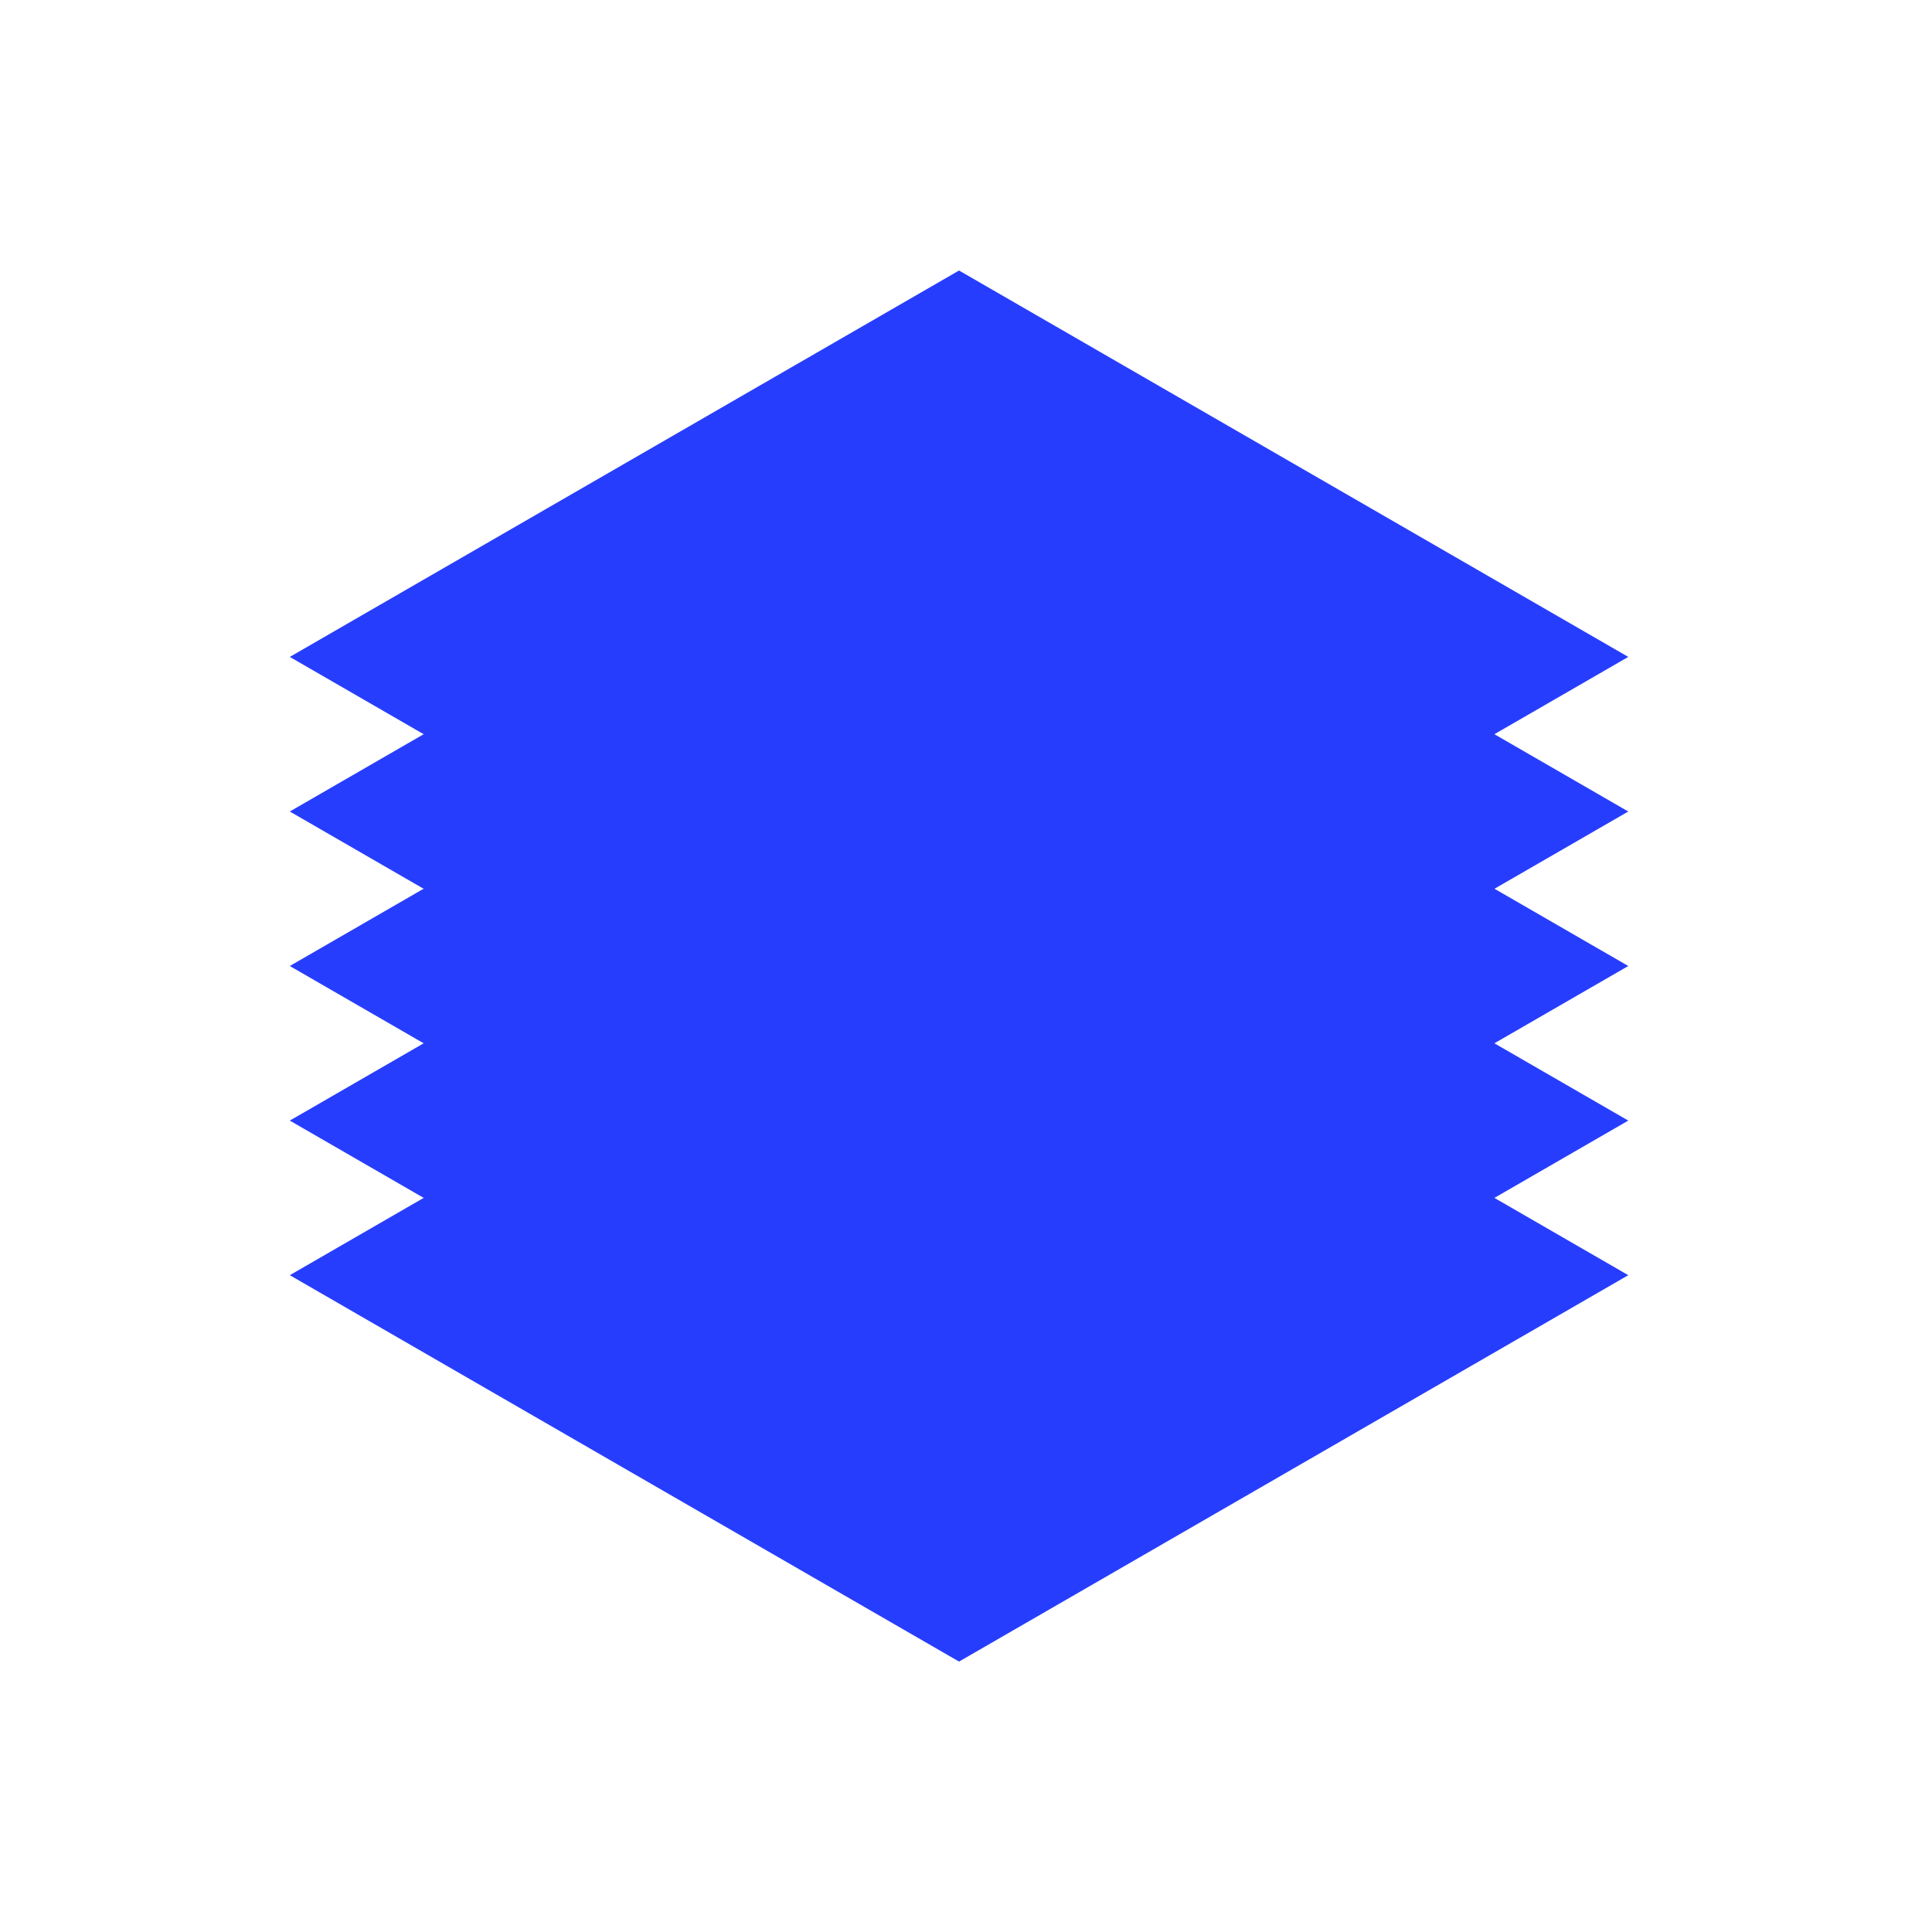
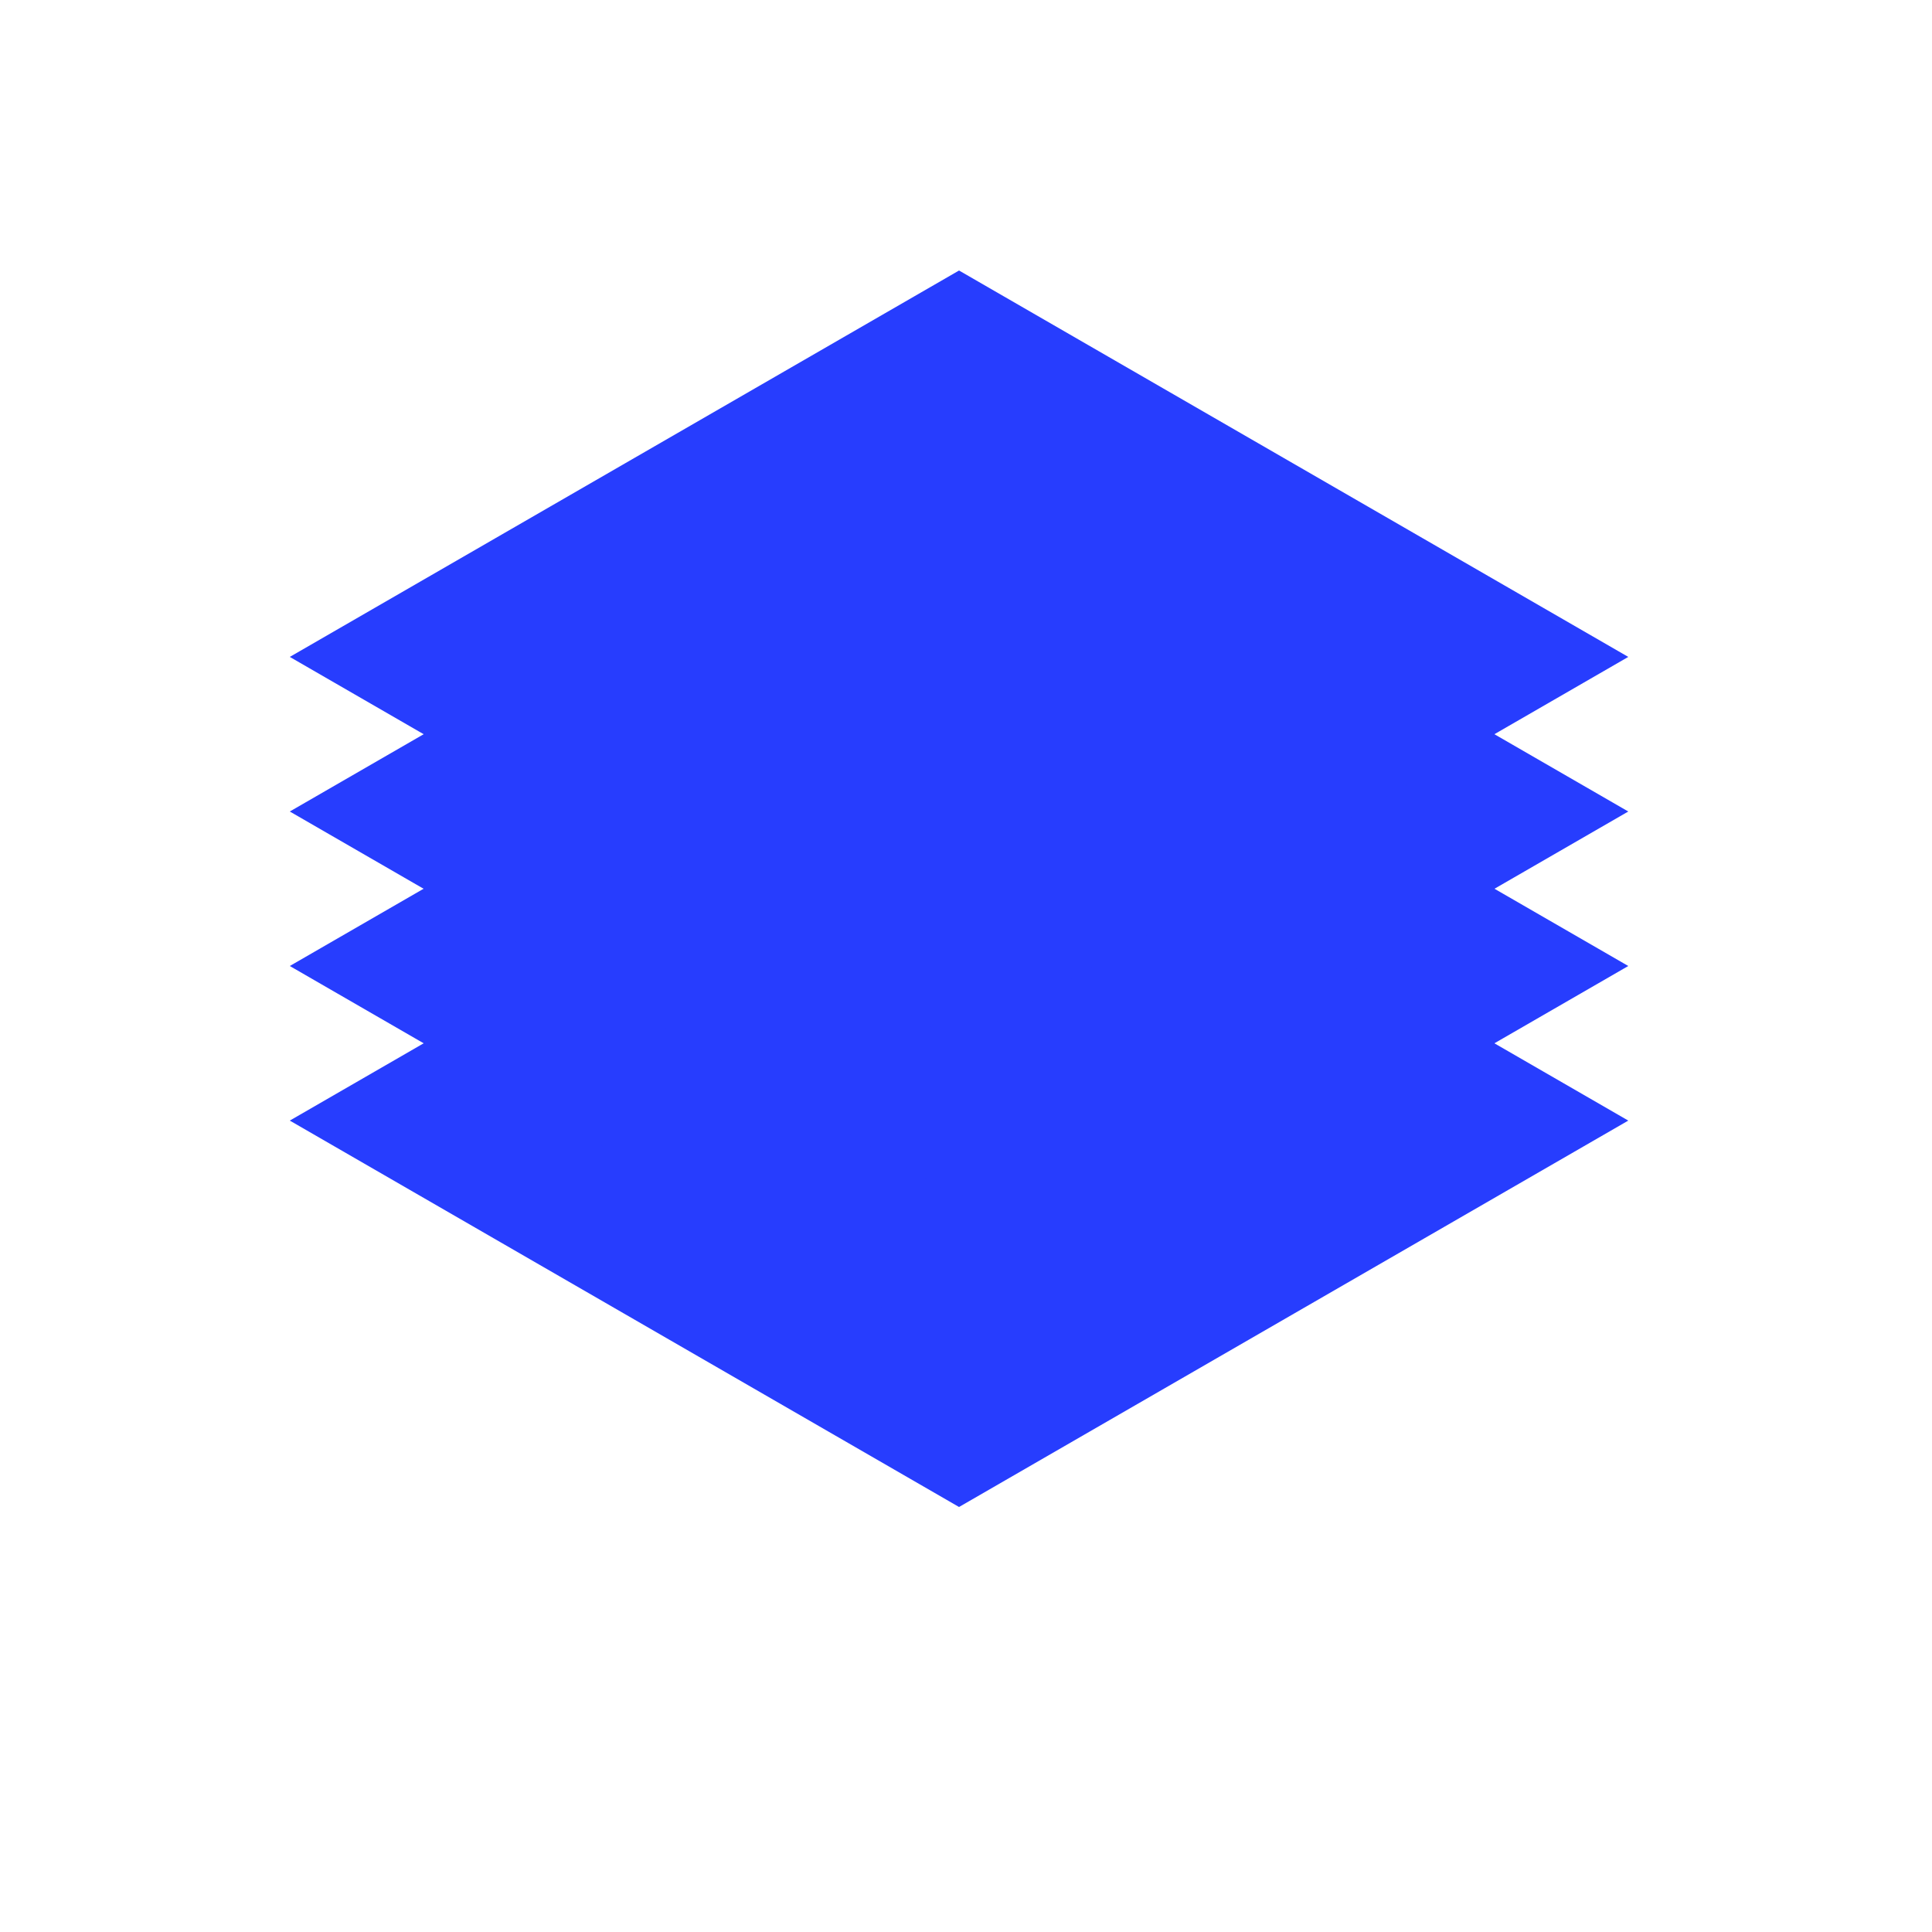
<svg xmlns="http://www.w3.org/2000/svg" width="58" height="58" viewBox="0 0 58 58" fill="none">
-   <rect width="23.2" height="23.2" transform="matrix(0.866 0.5 -0.866 0.5 28.791 26.682)" fill="#273dfe" />
  <rect width="23.2" height="23.2" transform="matrix(0.866 0.5 -0.866 0.5 28.791 22.041)" fill="#273dfe" />
  <rect width="23.2" height="23.2" transform="matrix(0.866 0.5 -0.866 0.5 28.791 17.4)" fill="#273dfe" />
  <rect width="23.2" height="23.2" transform="matrix(0.866 0.5 -0.866 0.5 28.791 12.762)" fill="#273dfe" />
  <rect width="23.2" height="23.2" transform="matrix(0.866 0.5 -0.866 0.5 28.791 8.121)" fill="#273dfe" />
</svg>